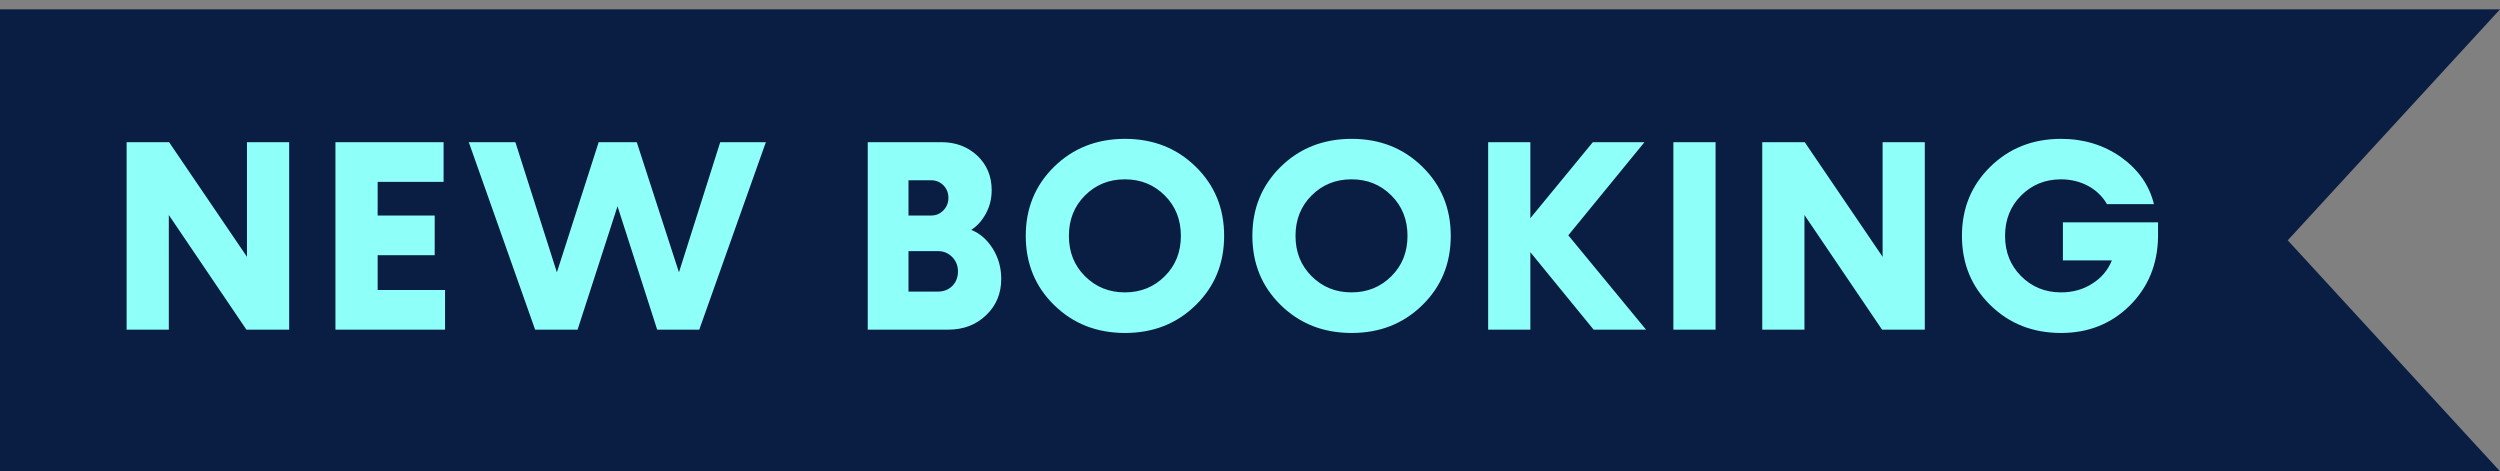
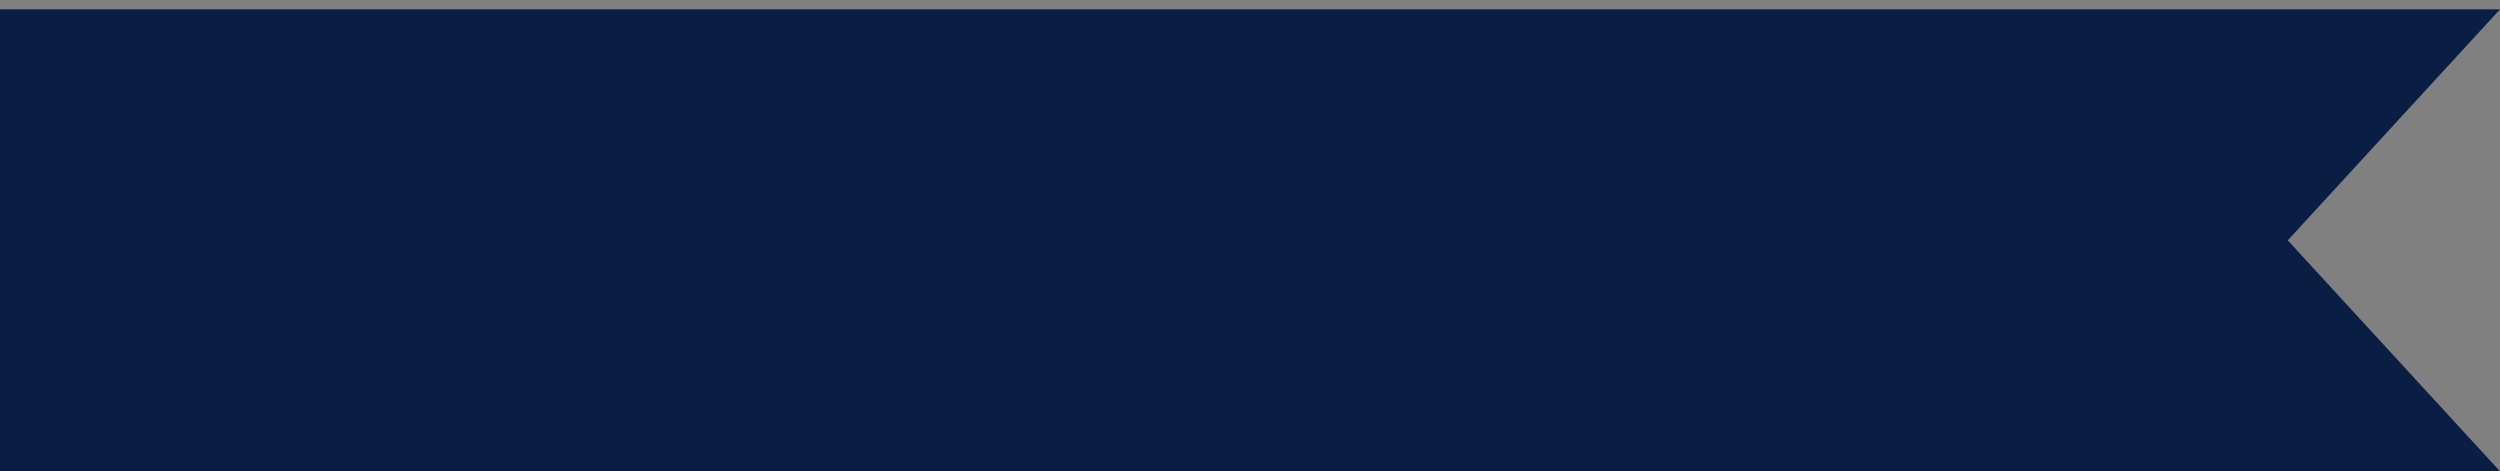
<svg xmlns="http://www.w3.org/2000/svg" width="122" height="23" viewBox="0 0 122 23" fill="none">
  <rect x="0" y="0" width="122" height="23" fill="#808080" stroke="none" />
  <path d="M122 0.457H0V23H122L111.642 11.728L122 0.457Z" fill="#091E42" />
-   <path d="M12.052 12.532V6.938H14.111V16.087H12.026L8.238 10.492V16.087H6.179V6.938H8.251L12.052 12.532ZM18.429 12.454V14.151H21.718V16.087H16.37V6.938H21.647V8.874H18.429V10.518H21.213V12.454H18.429ZM33.133 13.29L35.147 6.938H37.374L34.124 16.087H32.071L30.135 10.065L28.186 16.087H26.114L22.877 6.938H25.15L27.176 13.29L29.216 6.938H31.074L33.133 13.29ZM47.397 11.218C47.818 11.386 48.167 11.69 48.446 12.131C48.724 12.578 48.86 13.07 48.86 13.607C48.86 14.326 48.614 14.915 48.122 15.381C47.63 15.854 47.015 16.087 46.27 16.087H42.346V6.938H45.94C46.639 6.938 47.222 7.158 47.695 7.598C48.161 8.045 48.394 8.602 48.394 9.282C48.394 9.69 48.303 10.065 48.115 10.415C47.928 10.764 47.688 11.03 47.397 11.218ZM45.435 8.796H44.334V10.518H45.435C45.675 10.518 45.875 10.434 46.037 10.266C46.199 10.098 46.283 9.897 46.283 9.657C46.283 9.411 46.199 9.204 46.037 9.042C45.875 8.88 45.675 8.796 45.435 8.796ZM44.334 14.229H45.772C46.056 14.229 46.29 14.138 46.477 13.95C46.659 13.762 46.749 13.529 46.749 13.244C46.749 12.966 46.652 12.726 46.464 12.539C46.277 12.351 46.044 12.254 45.772 12.254H44.334V14.229ZM58.352 14.889C57.426 15.796 56.28 16.249 54.901 16.249C53.522 16.249 52.369 15.796 51.443 14.889C50.517 13.983 50.057 12.856 50.057 11.509C50.057 10.169 50.517 9.042 51.443 8.136C52.369 7.229 53.522 6.776 54.901 6.776C56.28 6.776 57.426 7.229 58.352 8.136C59.278 9.042 59.738 10.169 59.738 11.509C59.738 12.856 59.278 13.983 58.352 14.889ZM52.945 13.477C53.47 14.002 54.117 14.268 54.894 14.268C55.671 14.268 56.319 14.002 56.843 13.477C57.368 12.953 57.627 12.299 57.627 11.509C57.627 10.726 57.368 10.065 56.843 9.541C56.319 9.016 55.671 8.751 54.894 8.751C54.117 8.751 53.47 9.016 52.945 9.541C52.421 10.065 52.162 10.726 52.162 11.509C52.162 12.299 52.421 12.953 52.945 13.477ZM69.411 14.889C68.485 15.796 67.339 16.249 65.96 16.249C64.581 16.249 63.428 15.796 62.502 14.889C61.576 13.983 61.116 12.856 61.116 11.509C61.116 10.169 61.576 9.042 62.502 8.136C63.428 7.229 64.581 6.776 65.96 6.776C67.339 6.776 68.485 7.229 69.411 8.136C70.337 9.042 70.797 10.169 70.797 11.509C70.797 12.856 70.337 13.983 69.411 14.889ZM64.004 13.477C64.529 14.002 65.176 14.268 65.953 14.268C66.73 14.268 67.378 14.002 67.902 13.477C68.427 12.953 68.686 12.299 68.686 11.509C68.686 10.726 68.427 10.065 67.902 9.541C67.378 9.016 66.73 8.751 65.953 8.751C65.176 8.751 64.529 9.016 64.004 9.541C63.48 10.065 63.221 10.726 63.221 11.509C63.221 12.299 63.48 12.953 64.004 13.477ZM76.533 11.483L80.327 16.087H77.77L74.681 12.306V16.087H72.622V6.938H74.681V10.648L77.731 6.938H80.25L76.533 11.483ZM83.72 16.087H81.661V6.938H83.72V16.087ZM91.871 12.532V6.938H93.93V16.087H91.845L88.057 10.492V16.087H85.998V6.938H88.07L91.871 12.532ZM100.67 12.707V10.849H105.313V11.555C105.293 12.895 104.834 14.015 103.934 14.909C103.034 15.802 101.913 16.249 100.58 16.249C99.201 16.249 98.054 15.796 97.128 14.889C96.203 13.983 95.743 12.856 95.743 11.509C95.743 10.169 96.203 9.042 97.128 8.136C98.054 7.229 99.201 6.776 100.58 6.776C101.687 6.776 102.658 7.074 103.506 7.669C104.348 8.272 104.886 9.036 105.112 9.962H102.82C102.399 9.217 101.557 8.751 100.58 8.751C99.803 8.751 99.155 9.016 98.631 9.541C98.106 10.065 97.847 10.726 97.847 11.509C97.847 12.299 98.106 12.953 98.631 13.477C99.155 14.002 99.803 14.268 100.58 14.268C101.156 14.268 101.667 14.125 102.114 13.834C102.561 13.549 102.872 13.173 103.06 12.707H100.67Z" fill="#8FFFF9" />
</svg>